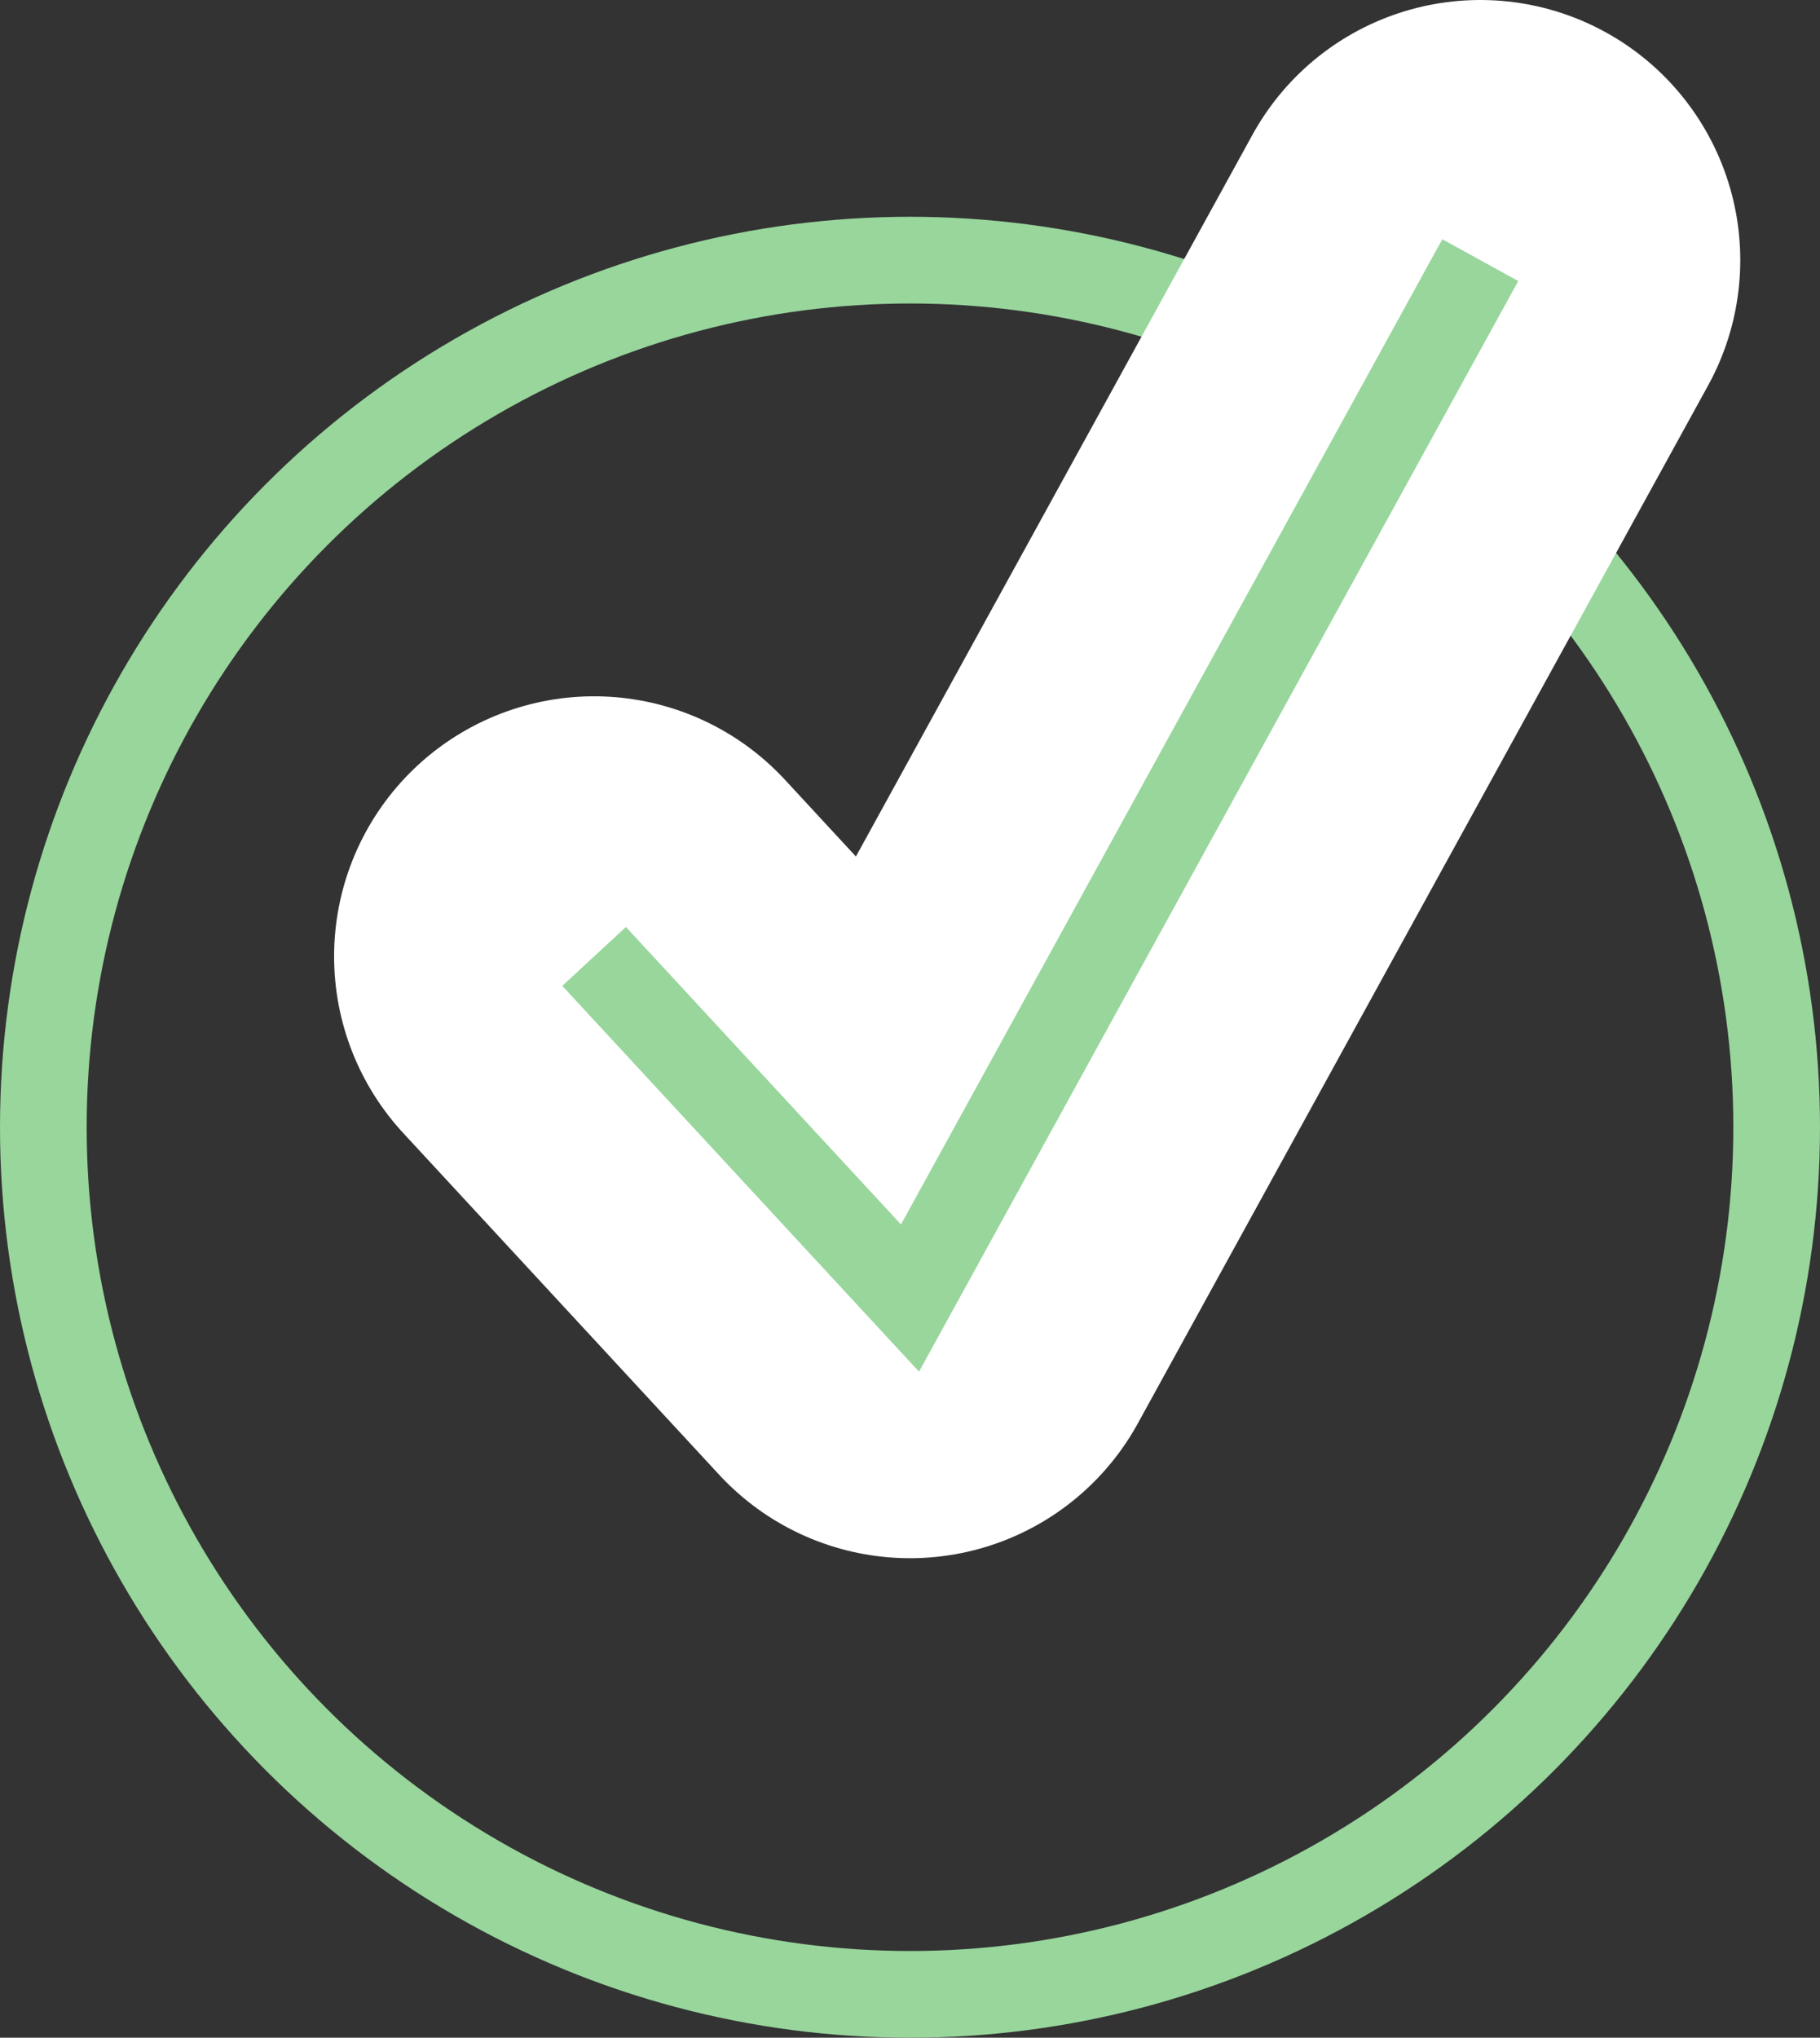
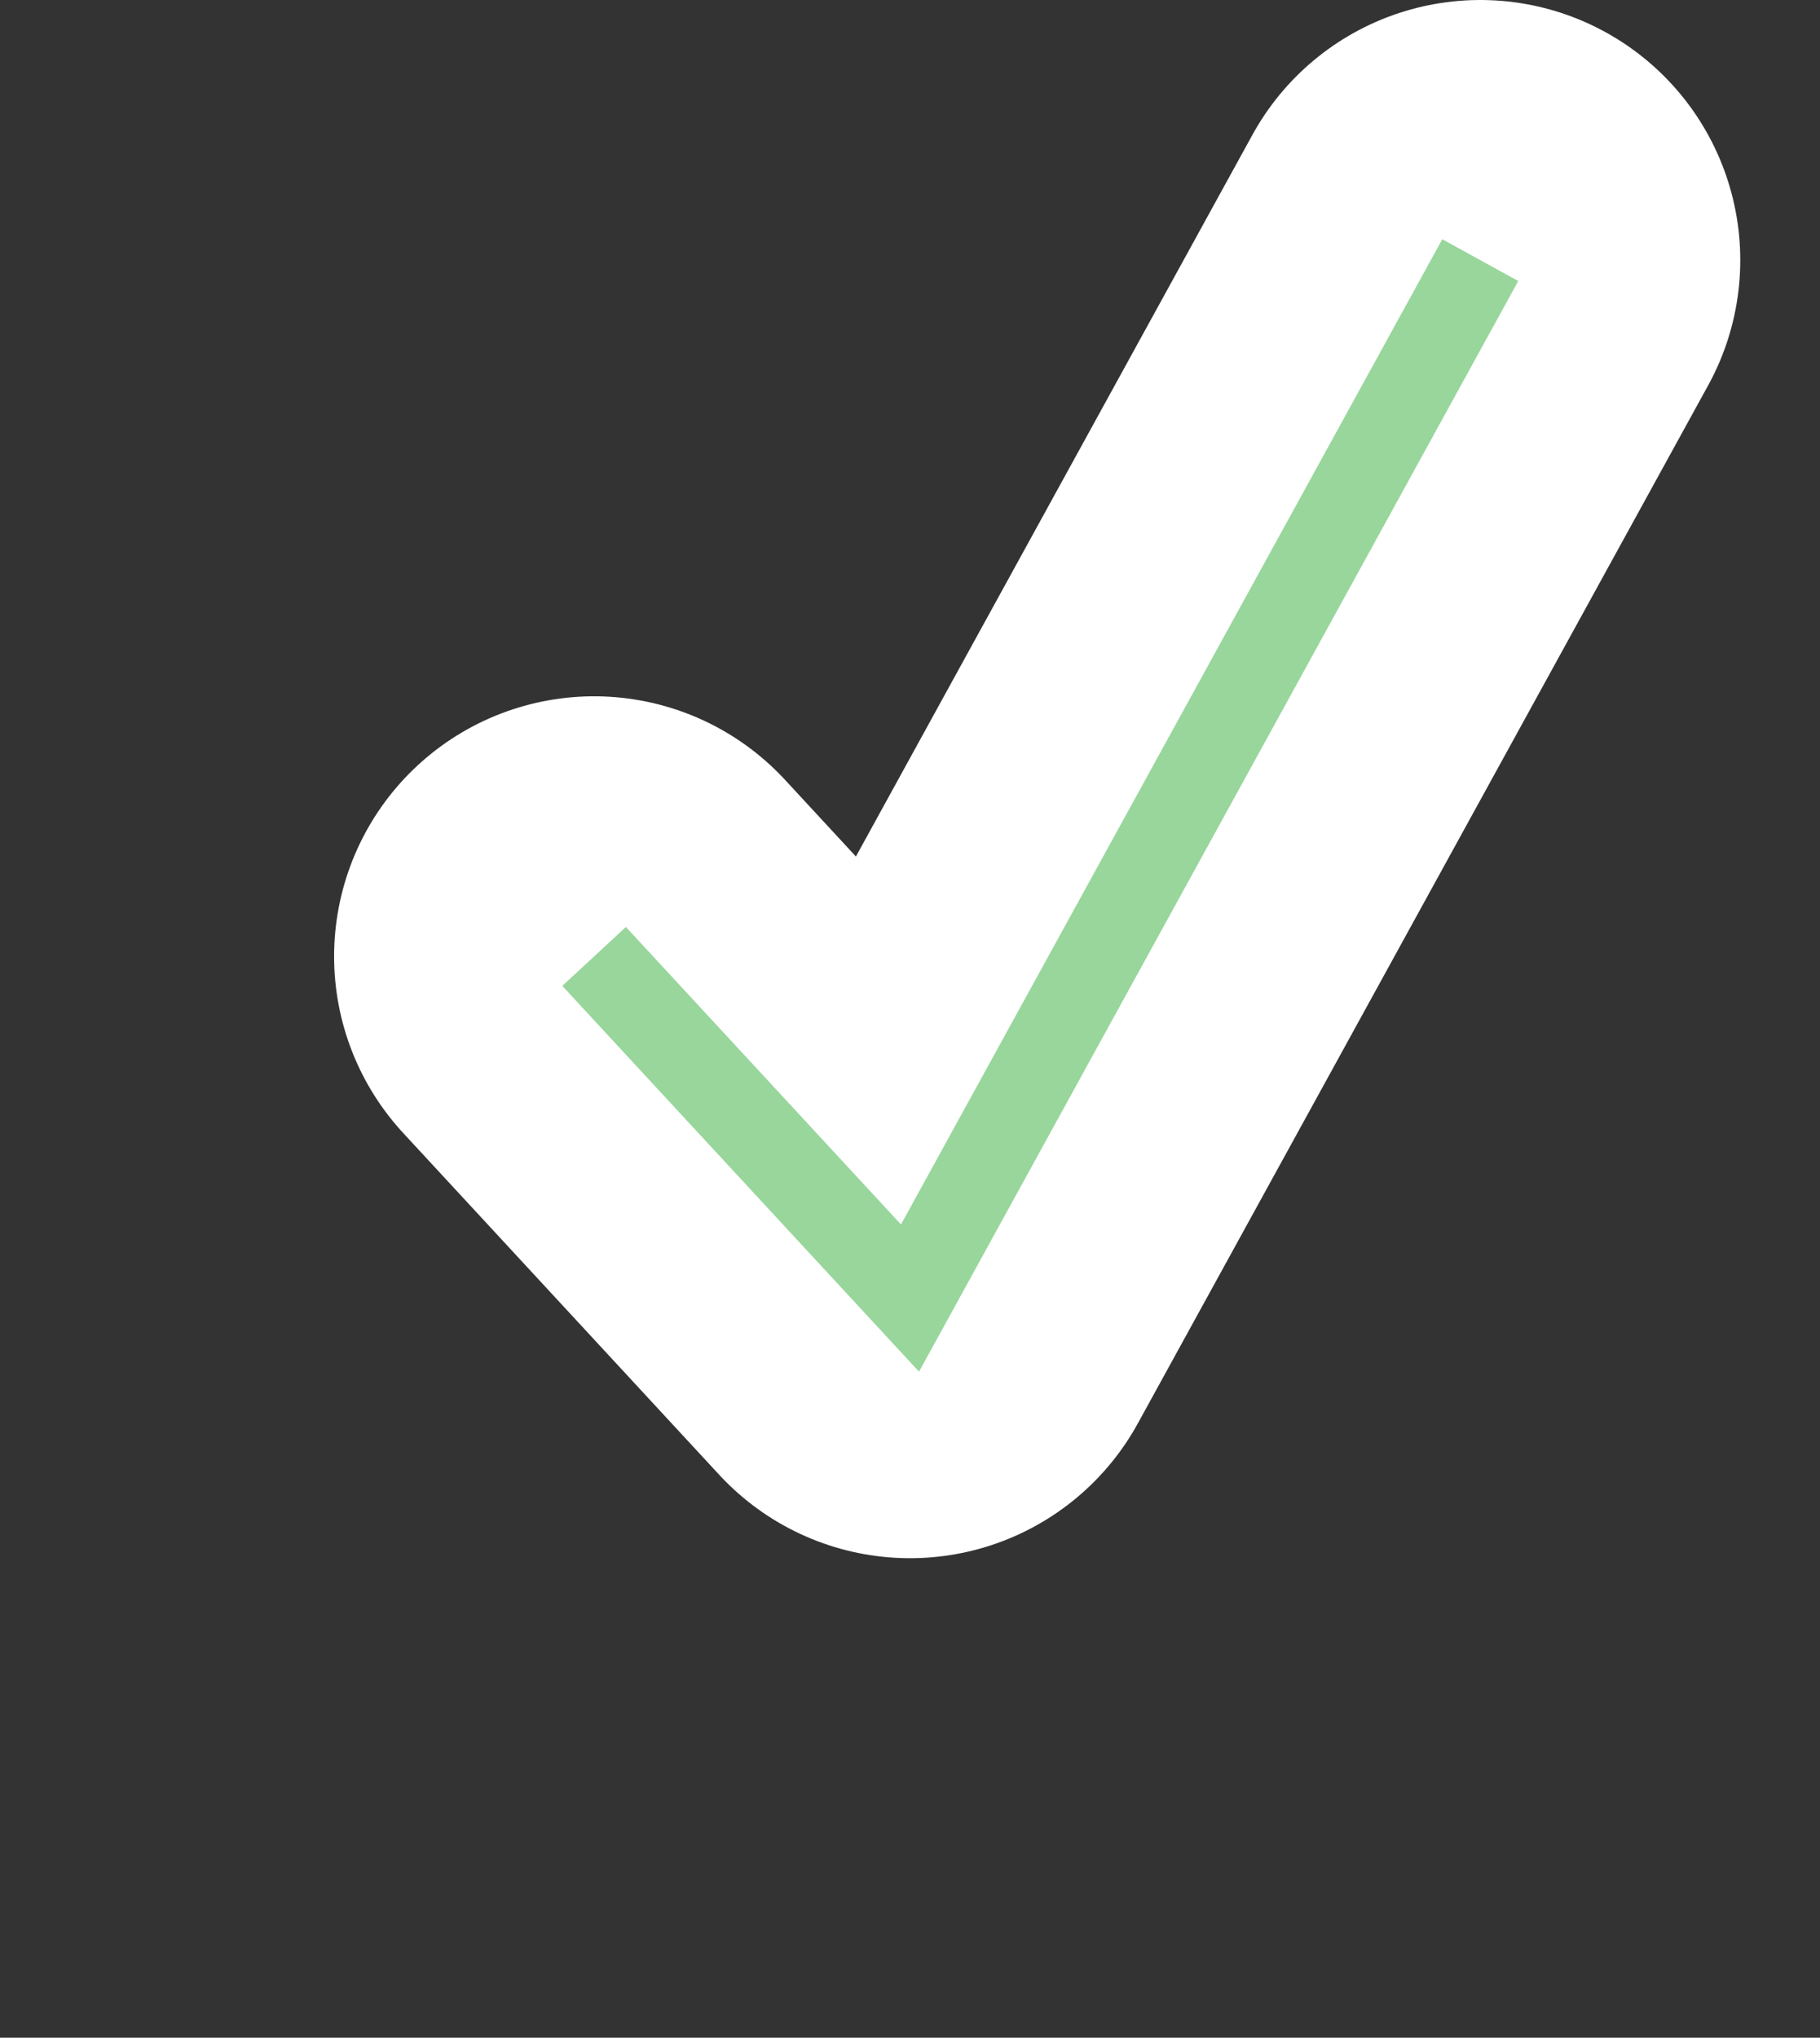
<svg xmlns="http://www.w3.org/2000/svg" id="a" viewBox="0 0 42 47">
  <rect x="0" y="0" width="42" height="47" fill="#333333" stroke="none" />
-   <circle cx="21" cy="26" r="20" fill="none" stroke="#98d69c" stroke-miterlimit="10" stroke-width="2" />
  <polyline points="13.71 22.06 21 29.94 34.16 6" fill="none" stroke="#fff" stroke-linecap="round" stroke-linejoin="round" stroke-width="12" />
  <polyline points="13.71 22.06 21 29.94 34.16 6" fill="none" stroke="#98d69c" stroke-miterlimit="10" stroke-width="2" />
</svg>